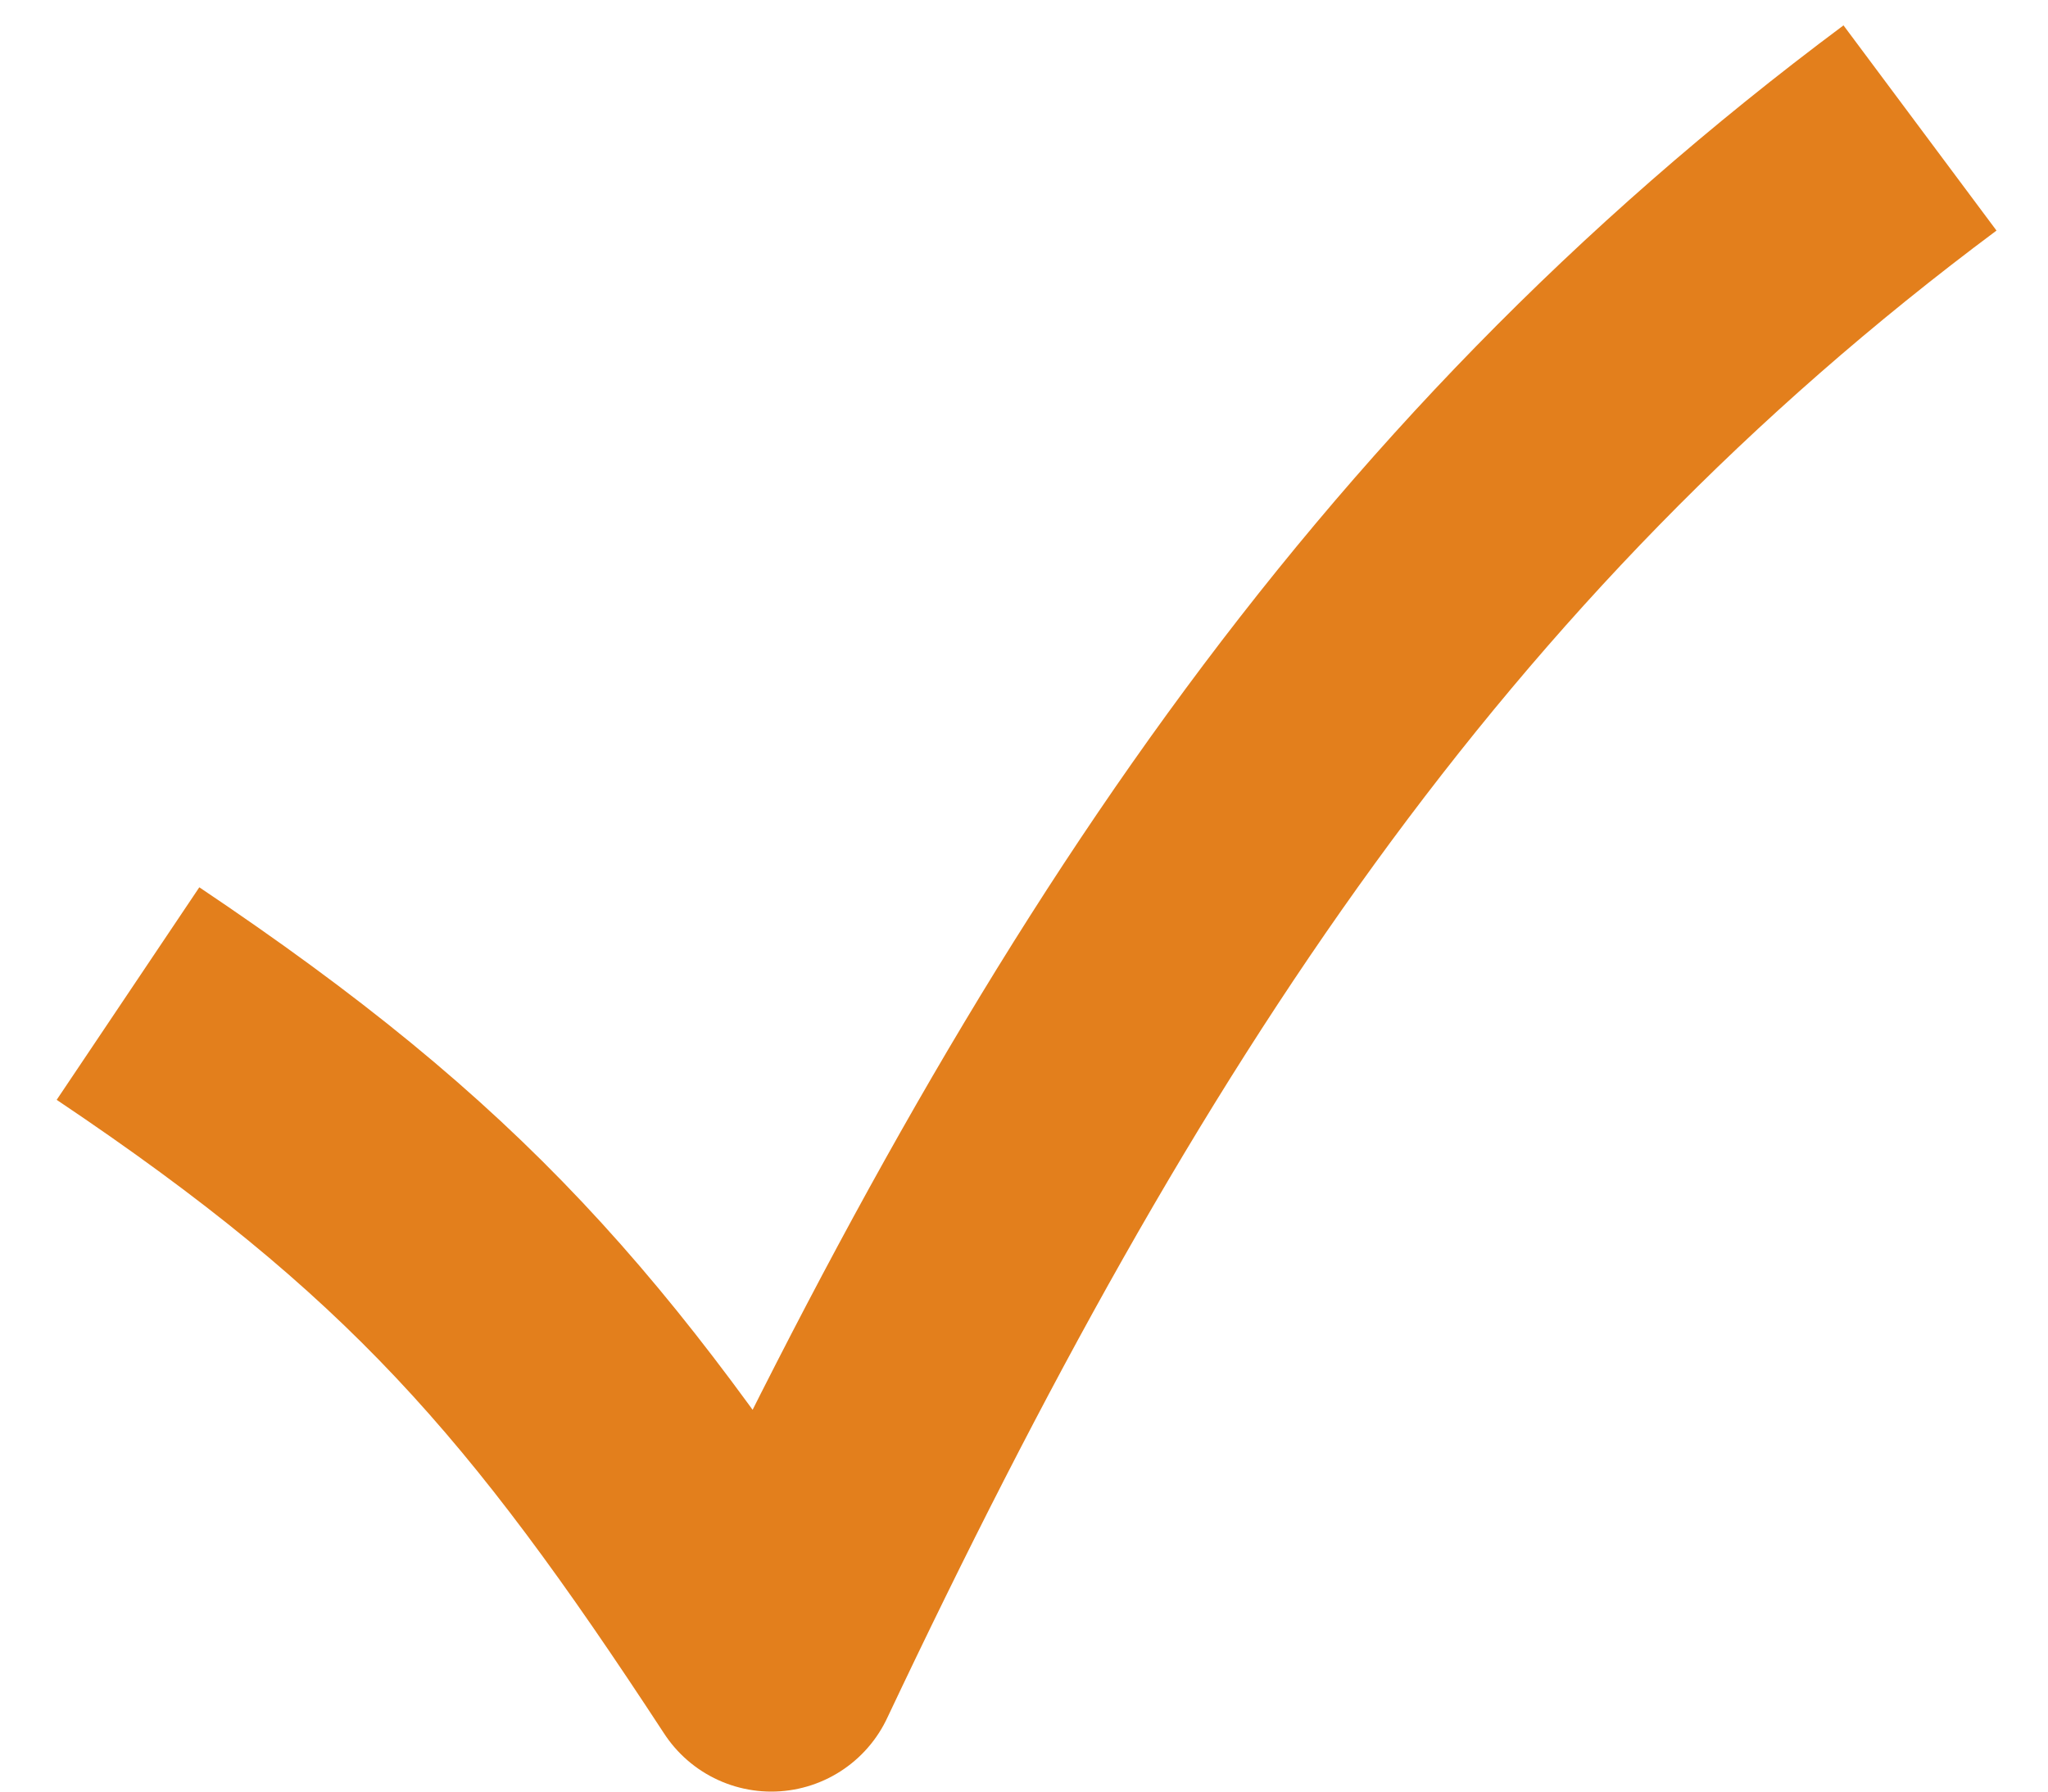
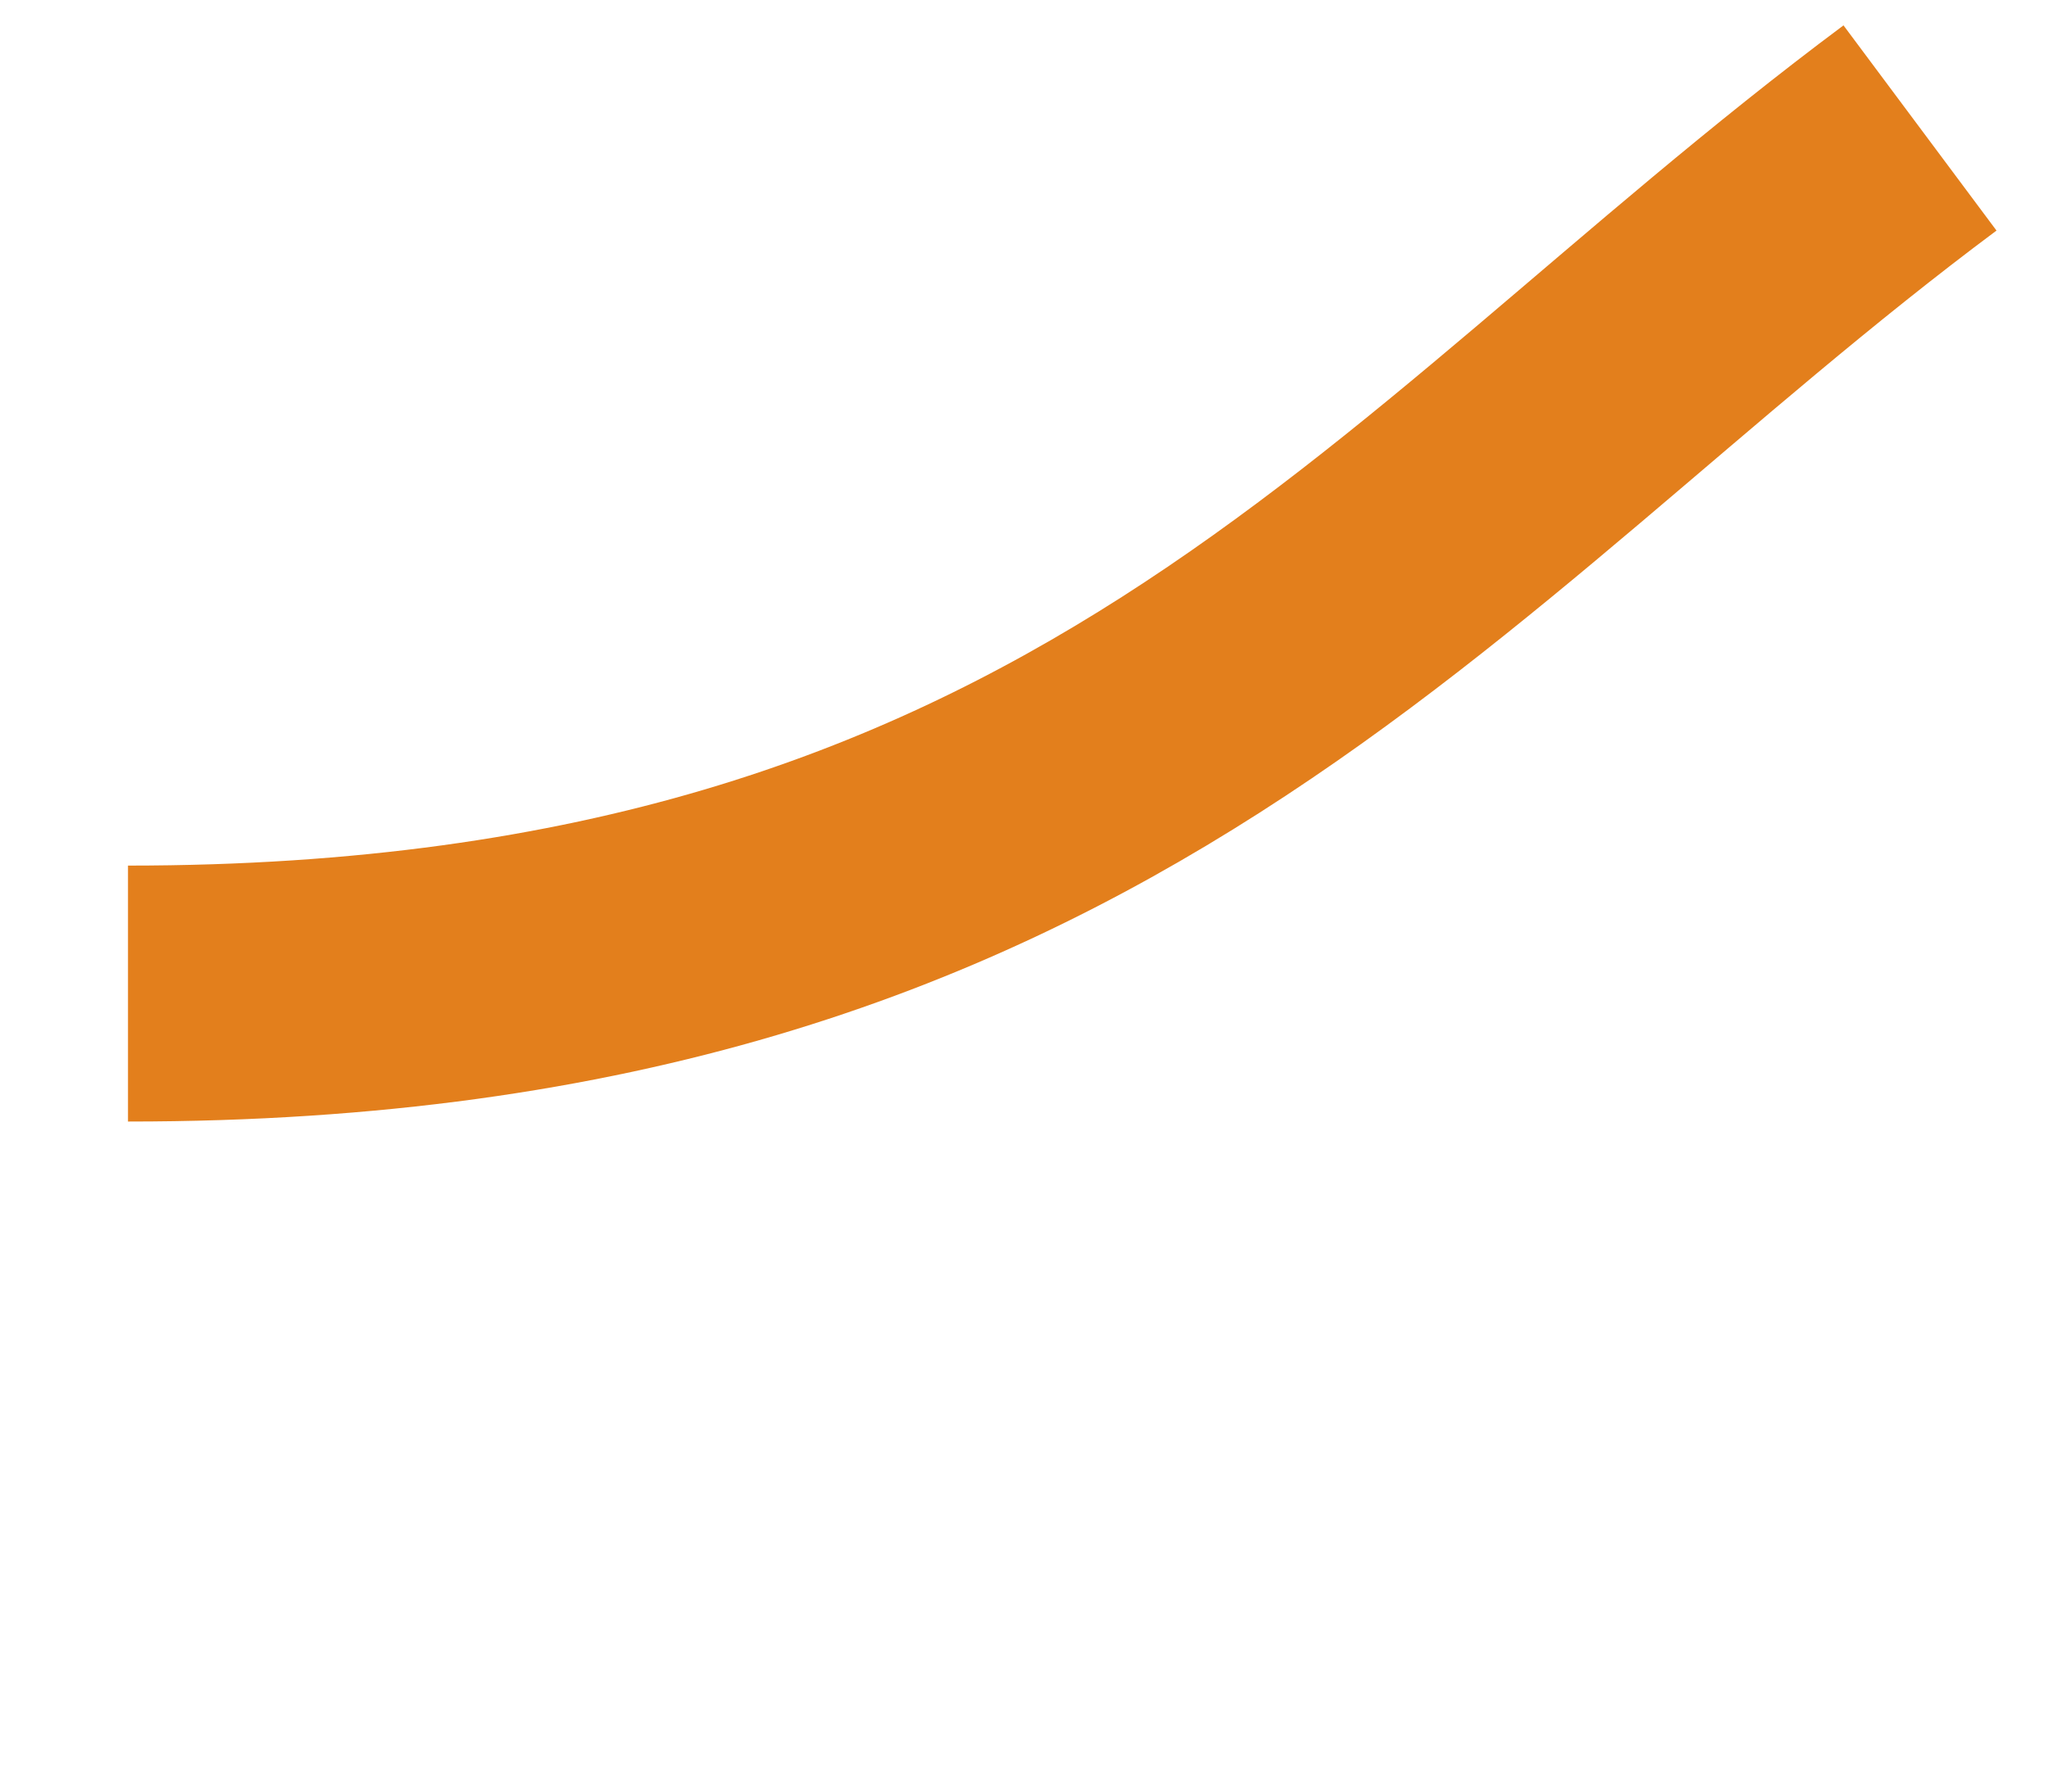
<svg xmlns="http://www.w3.org/2000/svg" width="16" height="14" viewBox="0 0 16 14" fill="none">
-   <path d="M1 7.764C3.404 9.377 4.445 10.582 6.026 13C8.5 7.764 10.973 4.002 15 1" stroke="#E37F1C" stroke-width="2" stroke-linejoin="round" />
+   <path d="M1 7.764C8.5 7.764 10.973 4.002 15 1" stroke="#E37F1C" stroke-width="2" stroke-linejoin="round" />
</svg>